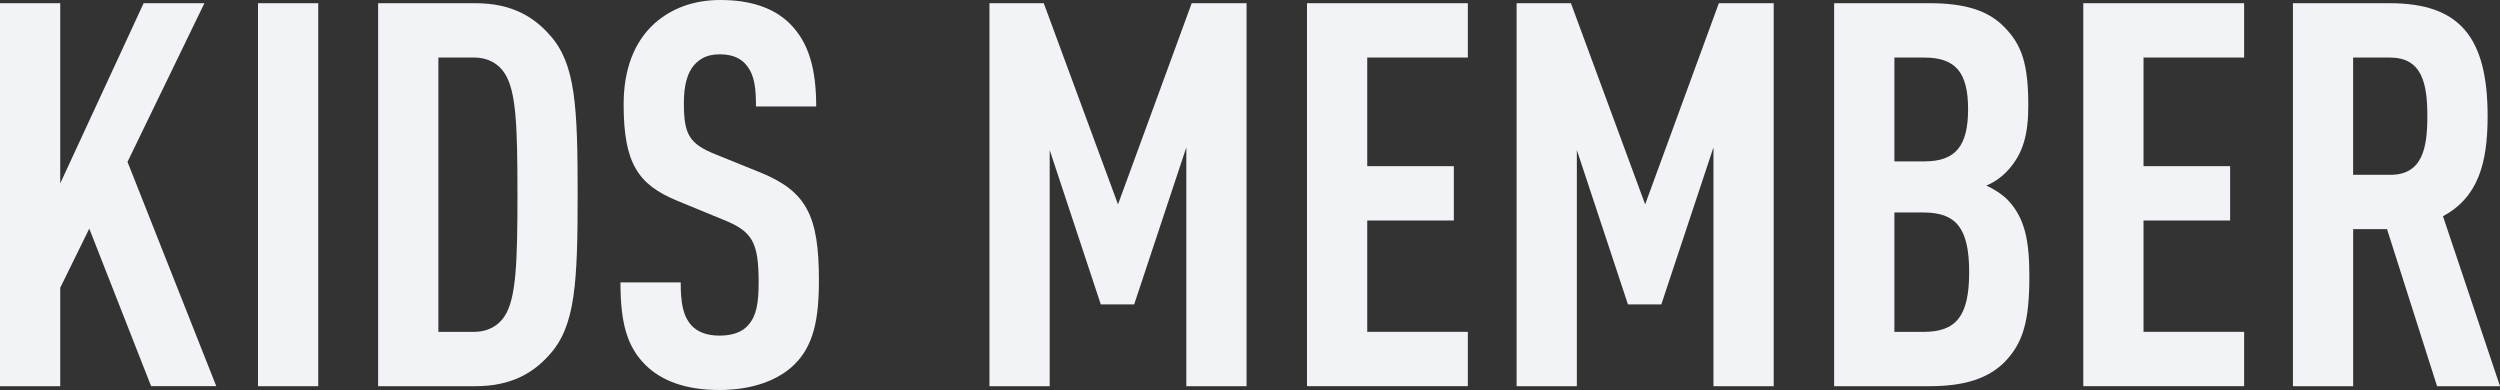
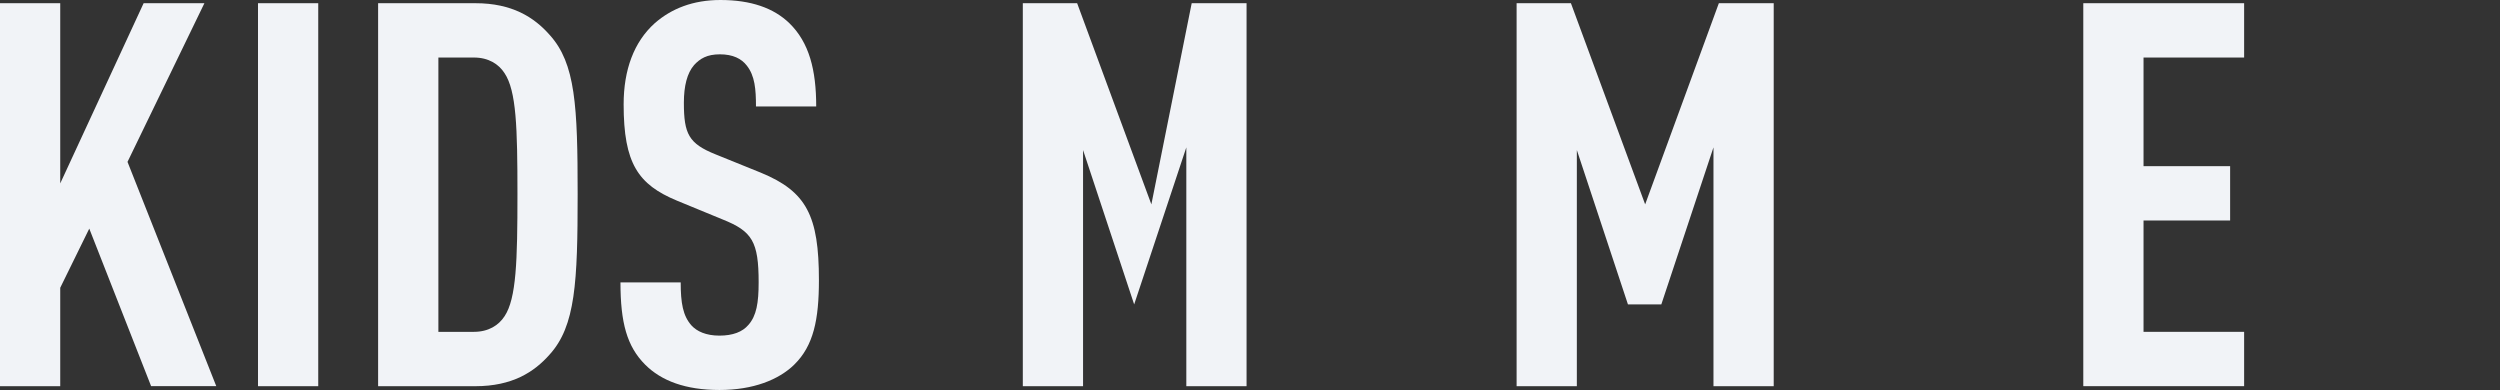
<svg xmlns="http://www.w3.org/2000/svg" id="_レイヤー_2" data-name="レイヤー 2" viewBox="0 0 693.11 108.12">
  <rect x="0" y="0" width="693.11" height="108.12" fill="#333333" stroke="none" />
  <defs>
    <style>
      .cls-1 {
        fill: #f1f3f7;
      }
    </style>
  </defs>
  <g id="_レイヤー_1-2" data-name="レイヤー 1">
    <g>
      <path class="cls-1" d="M41.9,107.07l-17.15-43.69-8.05,16.4v27.29H0V.89h16.7v49.96L39.82.89h16.85l-21.32,43.99,24.61,62.18h-18.04Z" />
      <path class="cls-1" d="M71.53,107.07V.89h16.7v106.18h-16.7Z" />
      <path class="cls-1" d="M152.4,98.27c-4.32,4.92-10.44,8.8-20.58,8.8h-26.99V.89h26.99c10.14,0,16.25,3.88,20.58,8.8,7.16,7.9,7.75,19.68,7.75,44.14s-.6,36.54-7.75,44.44ZM139.88,20.28c-1.64-2.54-4.47-4.33-8.5-4.33h-9.84v76.05h9.84c4.03,0,6.86-1.79,8.5-4.32,3.28-4.92,3.58-15.36,3.58-33.85s-.3-28.63-3.58-33.55Z" />
      <path class="cls-1" d="M220.19,101.11c-4.32,4.18-11.33,7.01-20.73,7.01s-16.11-2.54-20.58-7.01c-5.07-5.07-6.86-11.63-6.86-22.82h16.7c0,5.67.6,9.25,2.98,11.93,1.49,1.64,4.03,2.83,7.75,2.83s6.41-1.04,8.05-2.98c2.24-2.54,2.83-6.11,2.83-11.78,0-11.33-1.79-14.17-9.99-17.45l-12.68-5.22c-10.74-4.47-14.76-10.29-14.76-26.69,0-9.54,2.83-17.3,8.65-22.52,4.62-4.03,10.59-6.41,18.19-6.41,8.5,0,14.76,2.24,19.09,6.41,5.52,5.37,7.46,12.97,7.46,23.11h-16.7c0-4.77-.3-8.5-2.54-11.33-1.49-1.94-3.88-3.13-7.46-3.13s-5.52,1.19-7.16,2.98c-1.94,2.24-2.83,5.82-2.83,10.44,0,8.65,1.34,11.33,8.8,14.32l12.53,5.07c12.68,5.22,16.11,11.93,16.11,29.82,0,10.89-1.49,18.19-6.86,23.41Z" />
-       <path class="cls-1" d="M328.9,107.07V40.86l-14.46,43.54h-9.25l-14.17-42.8v65.47h-16.7V.89h15.06l20.58,55.77L330.39.89h15.21v106.18h-16.7Z" />
-       <path class="cls-1" d="M362.36,107.07V.89h44.59v15.06h-27.89v30.12h24.01v15.06h-24.01v30.87h27.89v15.06h-44.59Z" />
+       <path class="cls-1" d="M328.9,107.07V40.86l-14.46,43.54l-14.17-42.8v65.47h-16.7V.89h15.06l20.58,55.77L330.39.89h15.21v106.18h-16.7Z" />
      <path class="cls-1" d="M475.05,107.07V40.86l-14.46,43.54h-9.25l-14.17-42.8v65.47h-16.7V.89h15.06l20.58,55.77L476.54.89h15.21v106.18h-16.7Z" />
-       <path class="cls-1" d="M555.78,100.36c-4.47,4.47-10.89,6.71-20.88,6.71h-26.4V.89h26.54c9.84,0,16.25,2.09,20.58,6.56,4.92,4.92,6.71,10.29,6.71,21.77,0,7.61-1.19,13.42-6.11,18.49-1.49,1.49-3.28,2.83-5.52,3.73,2.24,1.04,4.32,2.39,5.82,3.88,4.92,5.07,6.11,11.48,6.11,21.33,0,12.53-1.79,18.49-6.86,23.71ZM533.56,15.96h-8.35v28.78h8.35c8.65,0,12.08-4.32,12.08-14.46s-3.43-14.32-12.08-14.32ZM533.26,58.9h-8.05v33.11h8.05c8.95,0,12.68-4.18,12.68-16.55s-3.73-16.55-12.68-16.55Z" />
      <path class="cls-1" d="M577.58,107.07V.89h44.59v15.06h-27.89v30.12h24.01v15.06h-24.01v30.87h27.89v15.06h-44.59Z" />
-       <path class="cls-1" d="M675.66,107.07l-13.87-43.54h-9.39v43.54h-16.7V.89h26.84c19.39,0,27.14,9.4,27.14,31.32,0,13.12-2.68,22.52-12.38,27.74l15.81,47.12h-17.45ZM662.68,15.96h-10.29v32.51h10.29c8.95,0,10.29-7.46,10.29-16.25s-1.34-16.25-10.29-16.25Z" />
    </g>
  </g>
</svg>